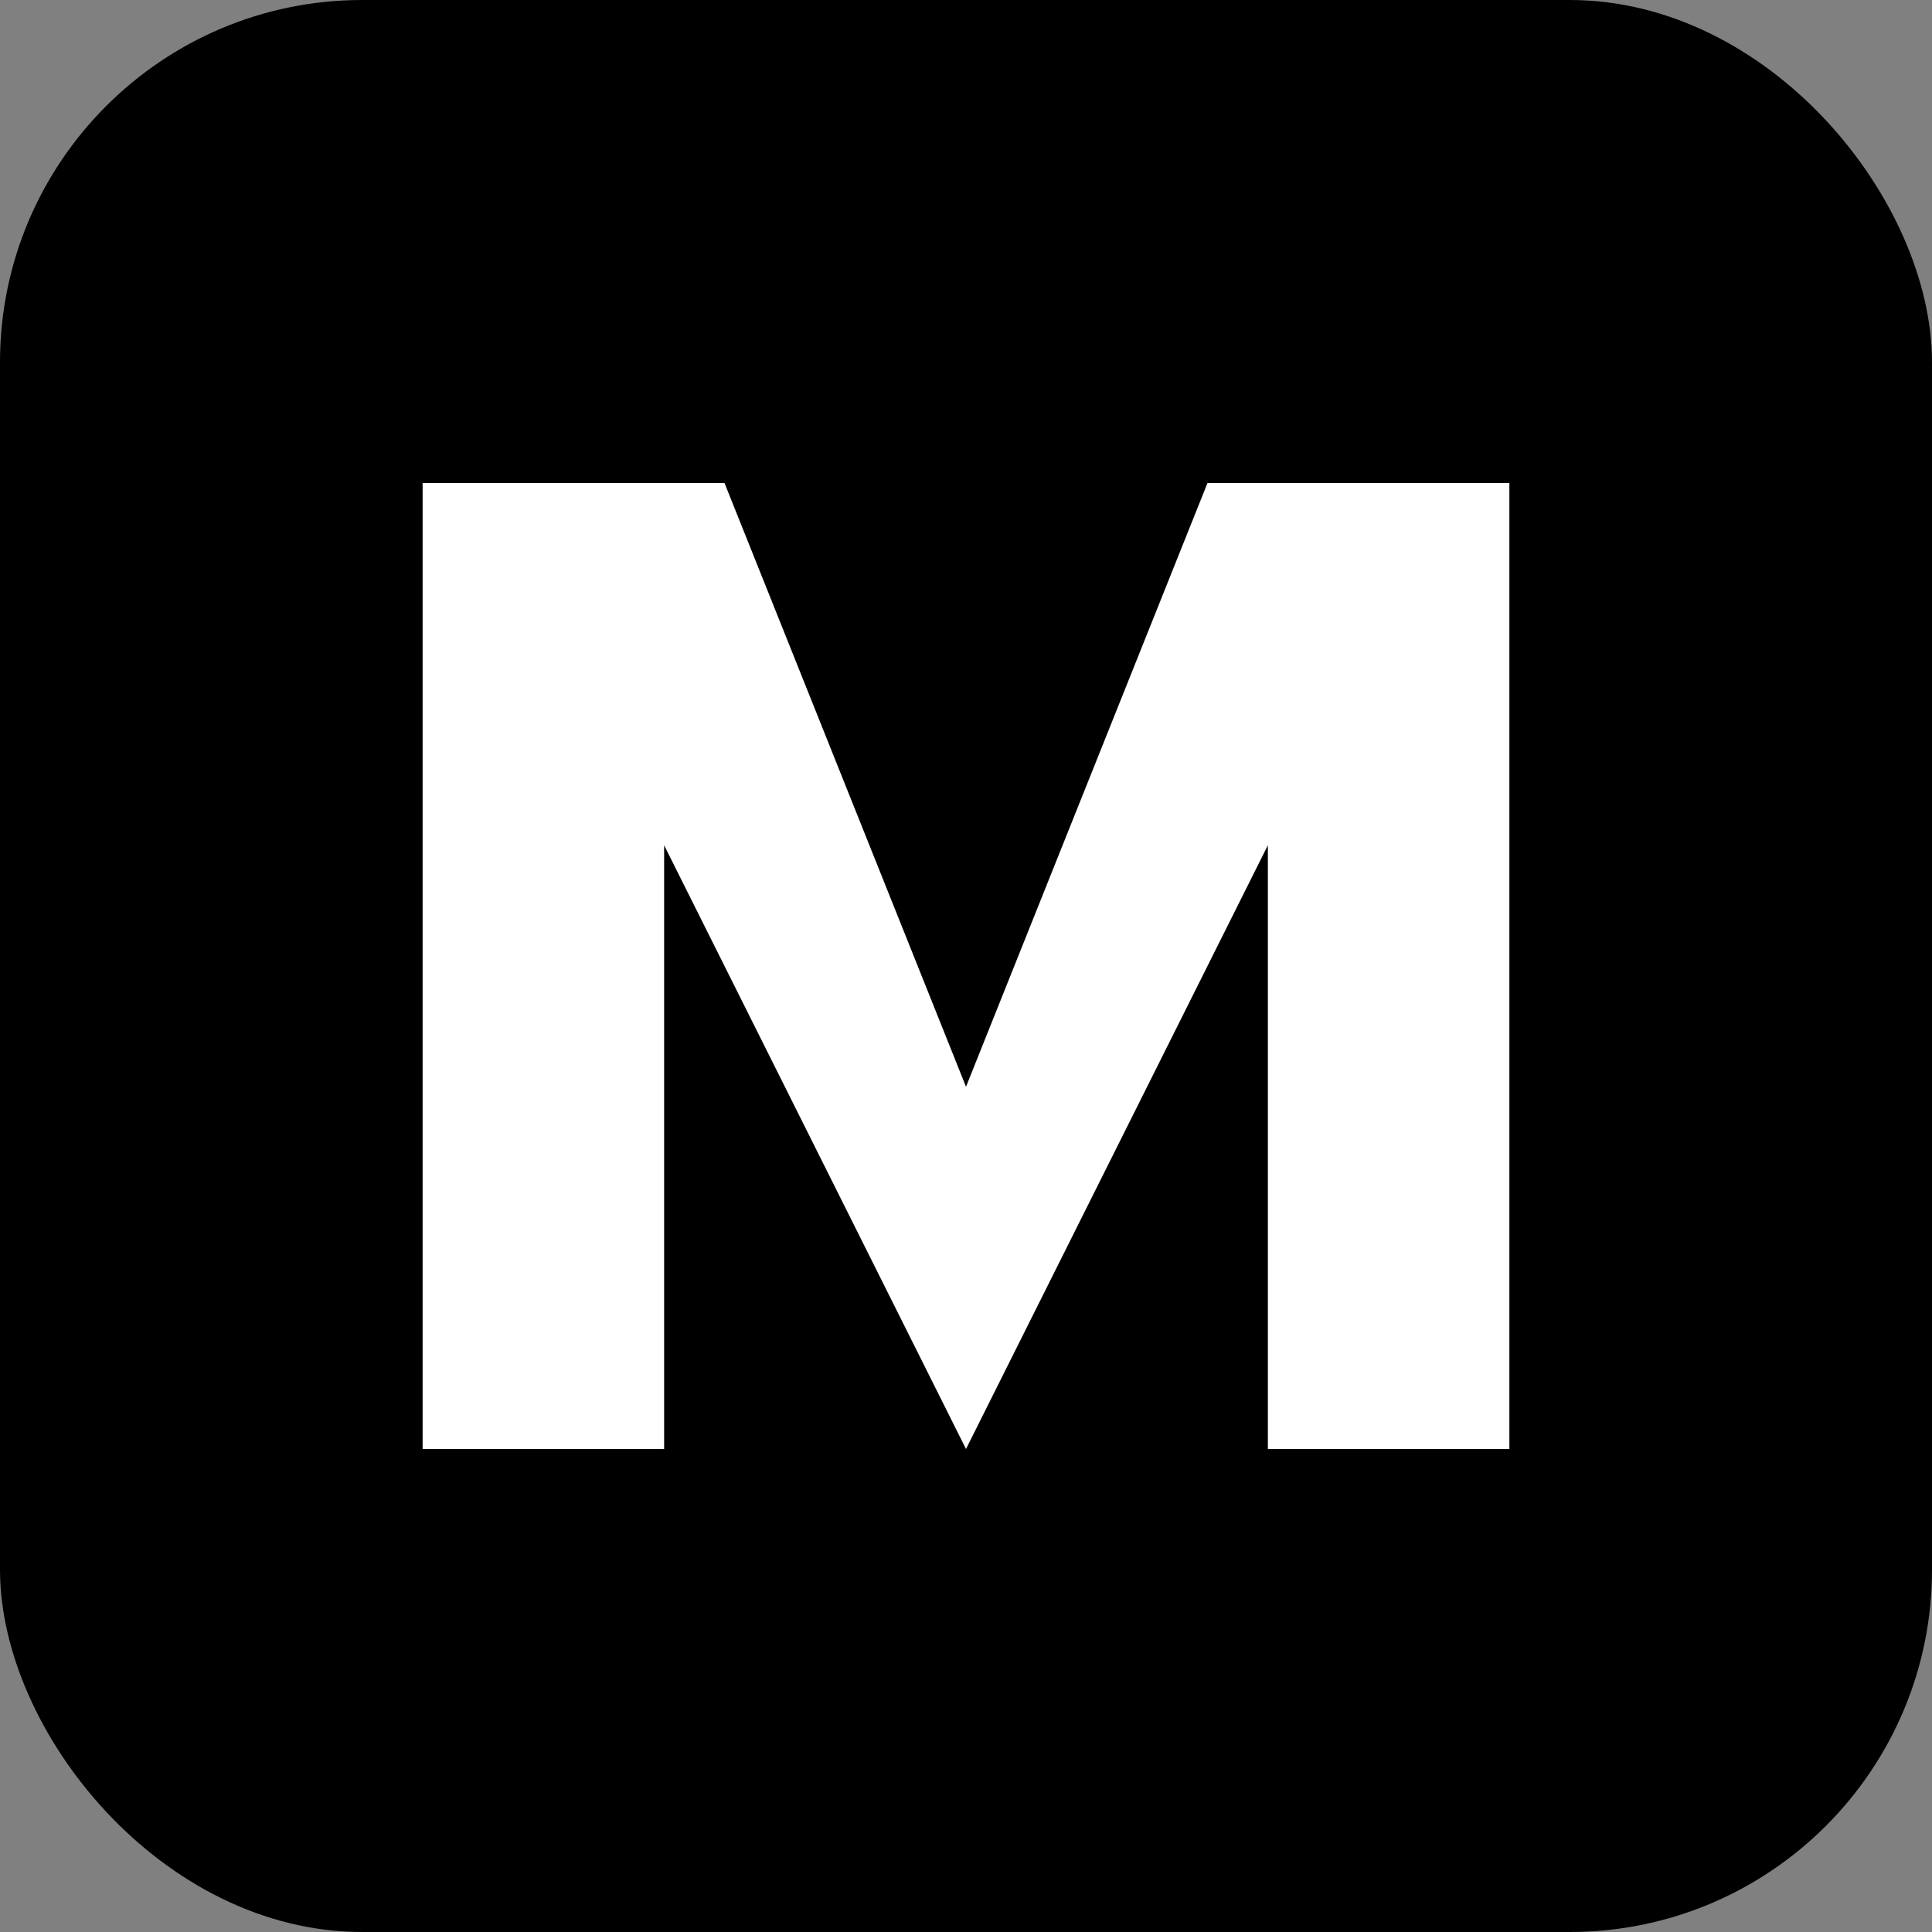
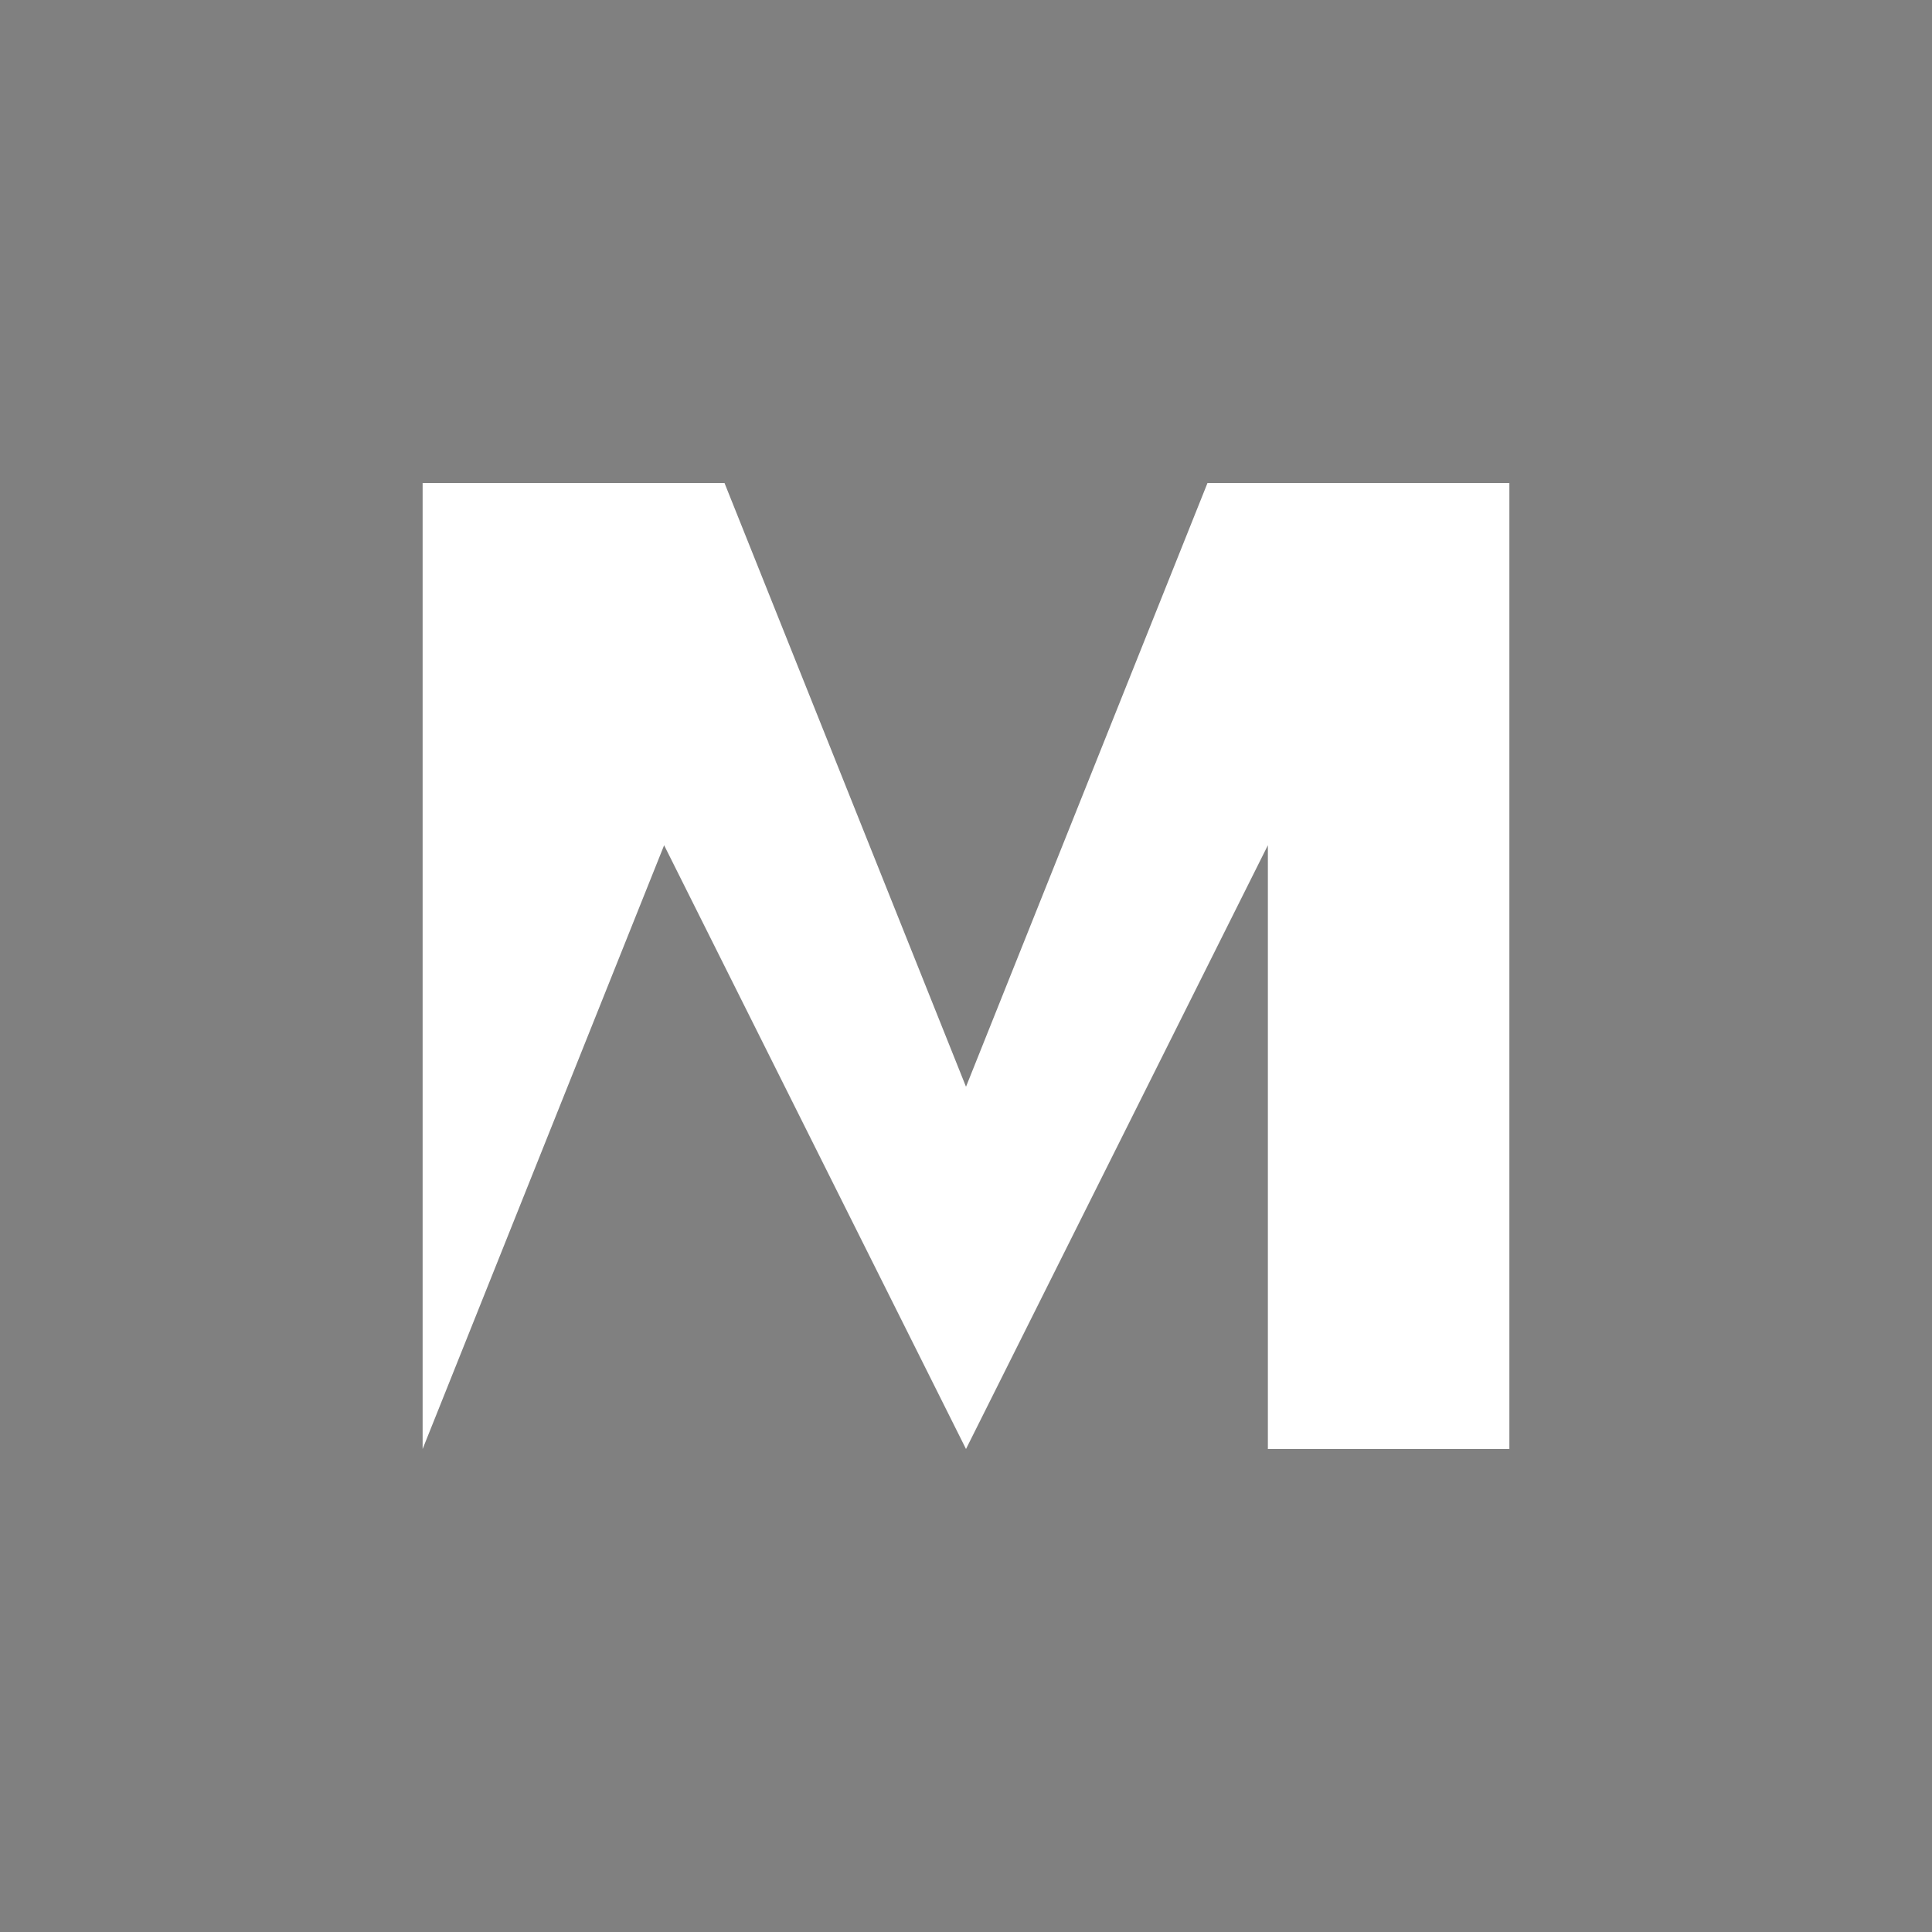
<svg xmlns="http://www.w3.org/2000/svg" viewBox="0 0 32 32">
  <rect x="0" y="0" width="32" height="32" fill="#808080" stroke="none" />
-   <rect width="32" height="32" rx="6" fill="black" />
-   <path d="M 7 24 L 7 8 L 12 8 L 16 18 L 20 8 L 25 8 L 25 24 L 21 24 L 21 14 L 16 24 L 11 14 L 11 24 Z" fill="white" />
+   <path d="M 7 24 L 7 8 L 12 8 L 16 18 L 20 8 L 25 8 L 25 24 L 21 24 L 21 14 L 16 24 L 11 14 Z" fill="white" />
</svg>